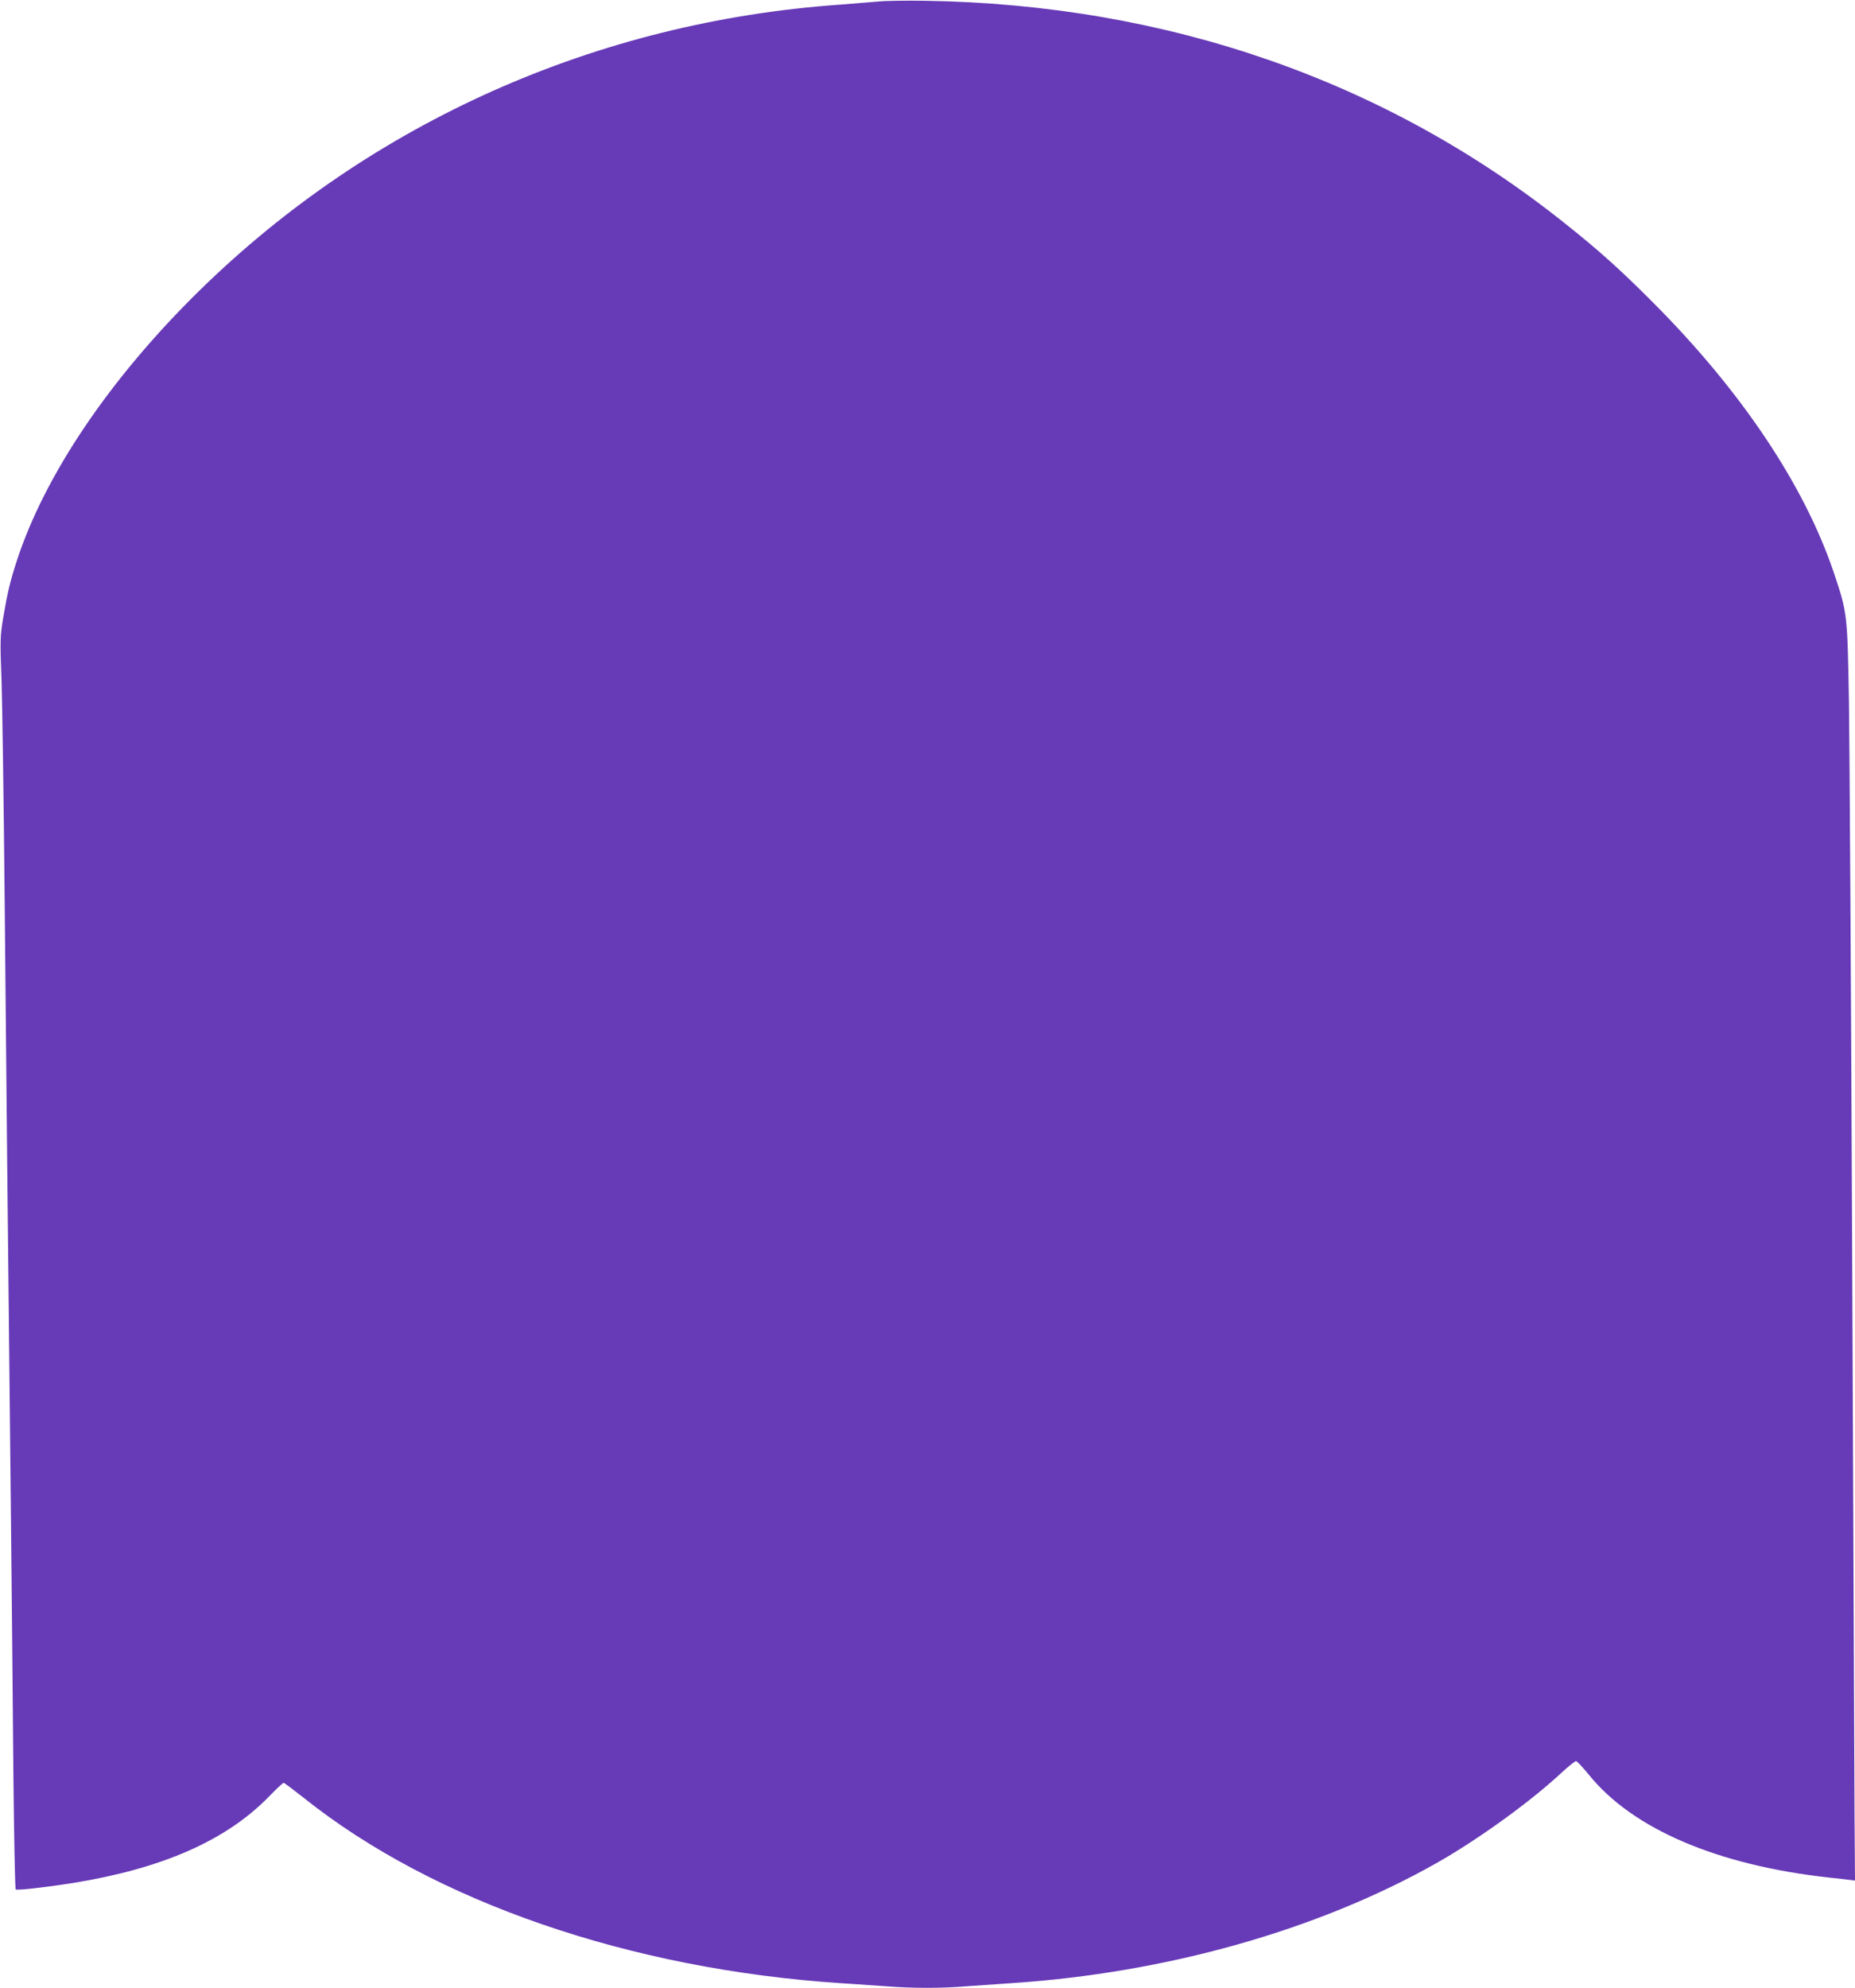
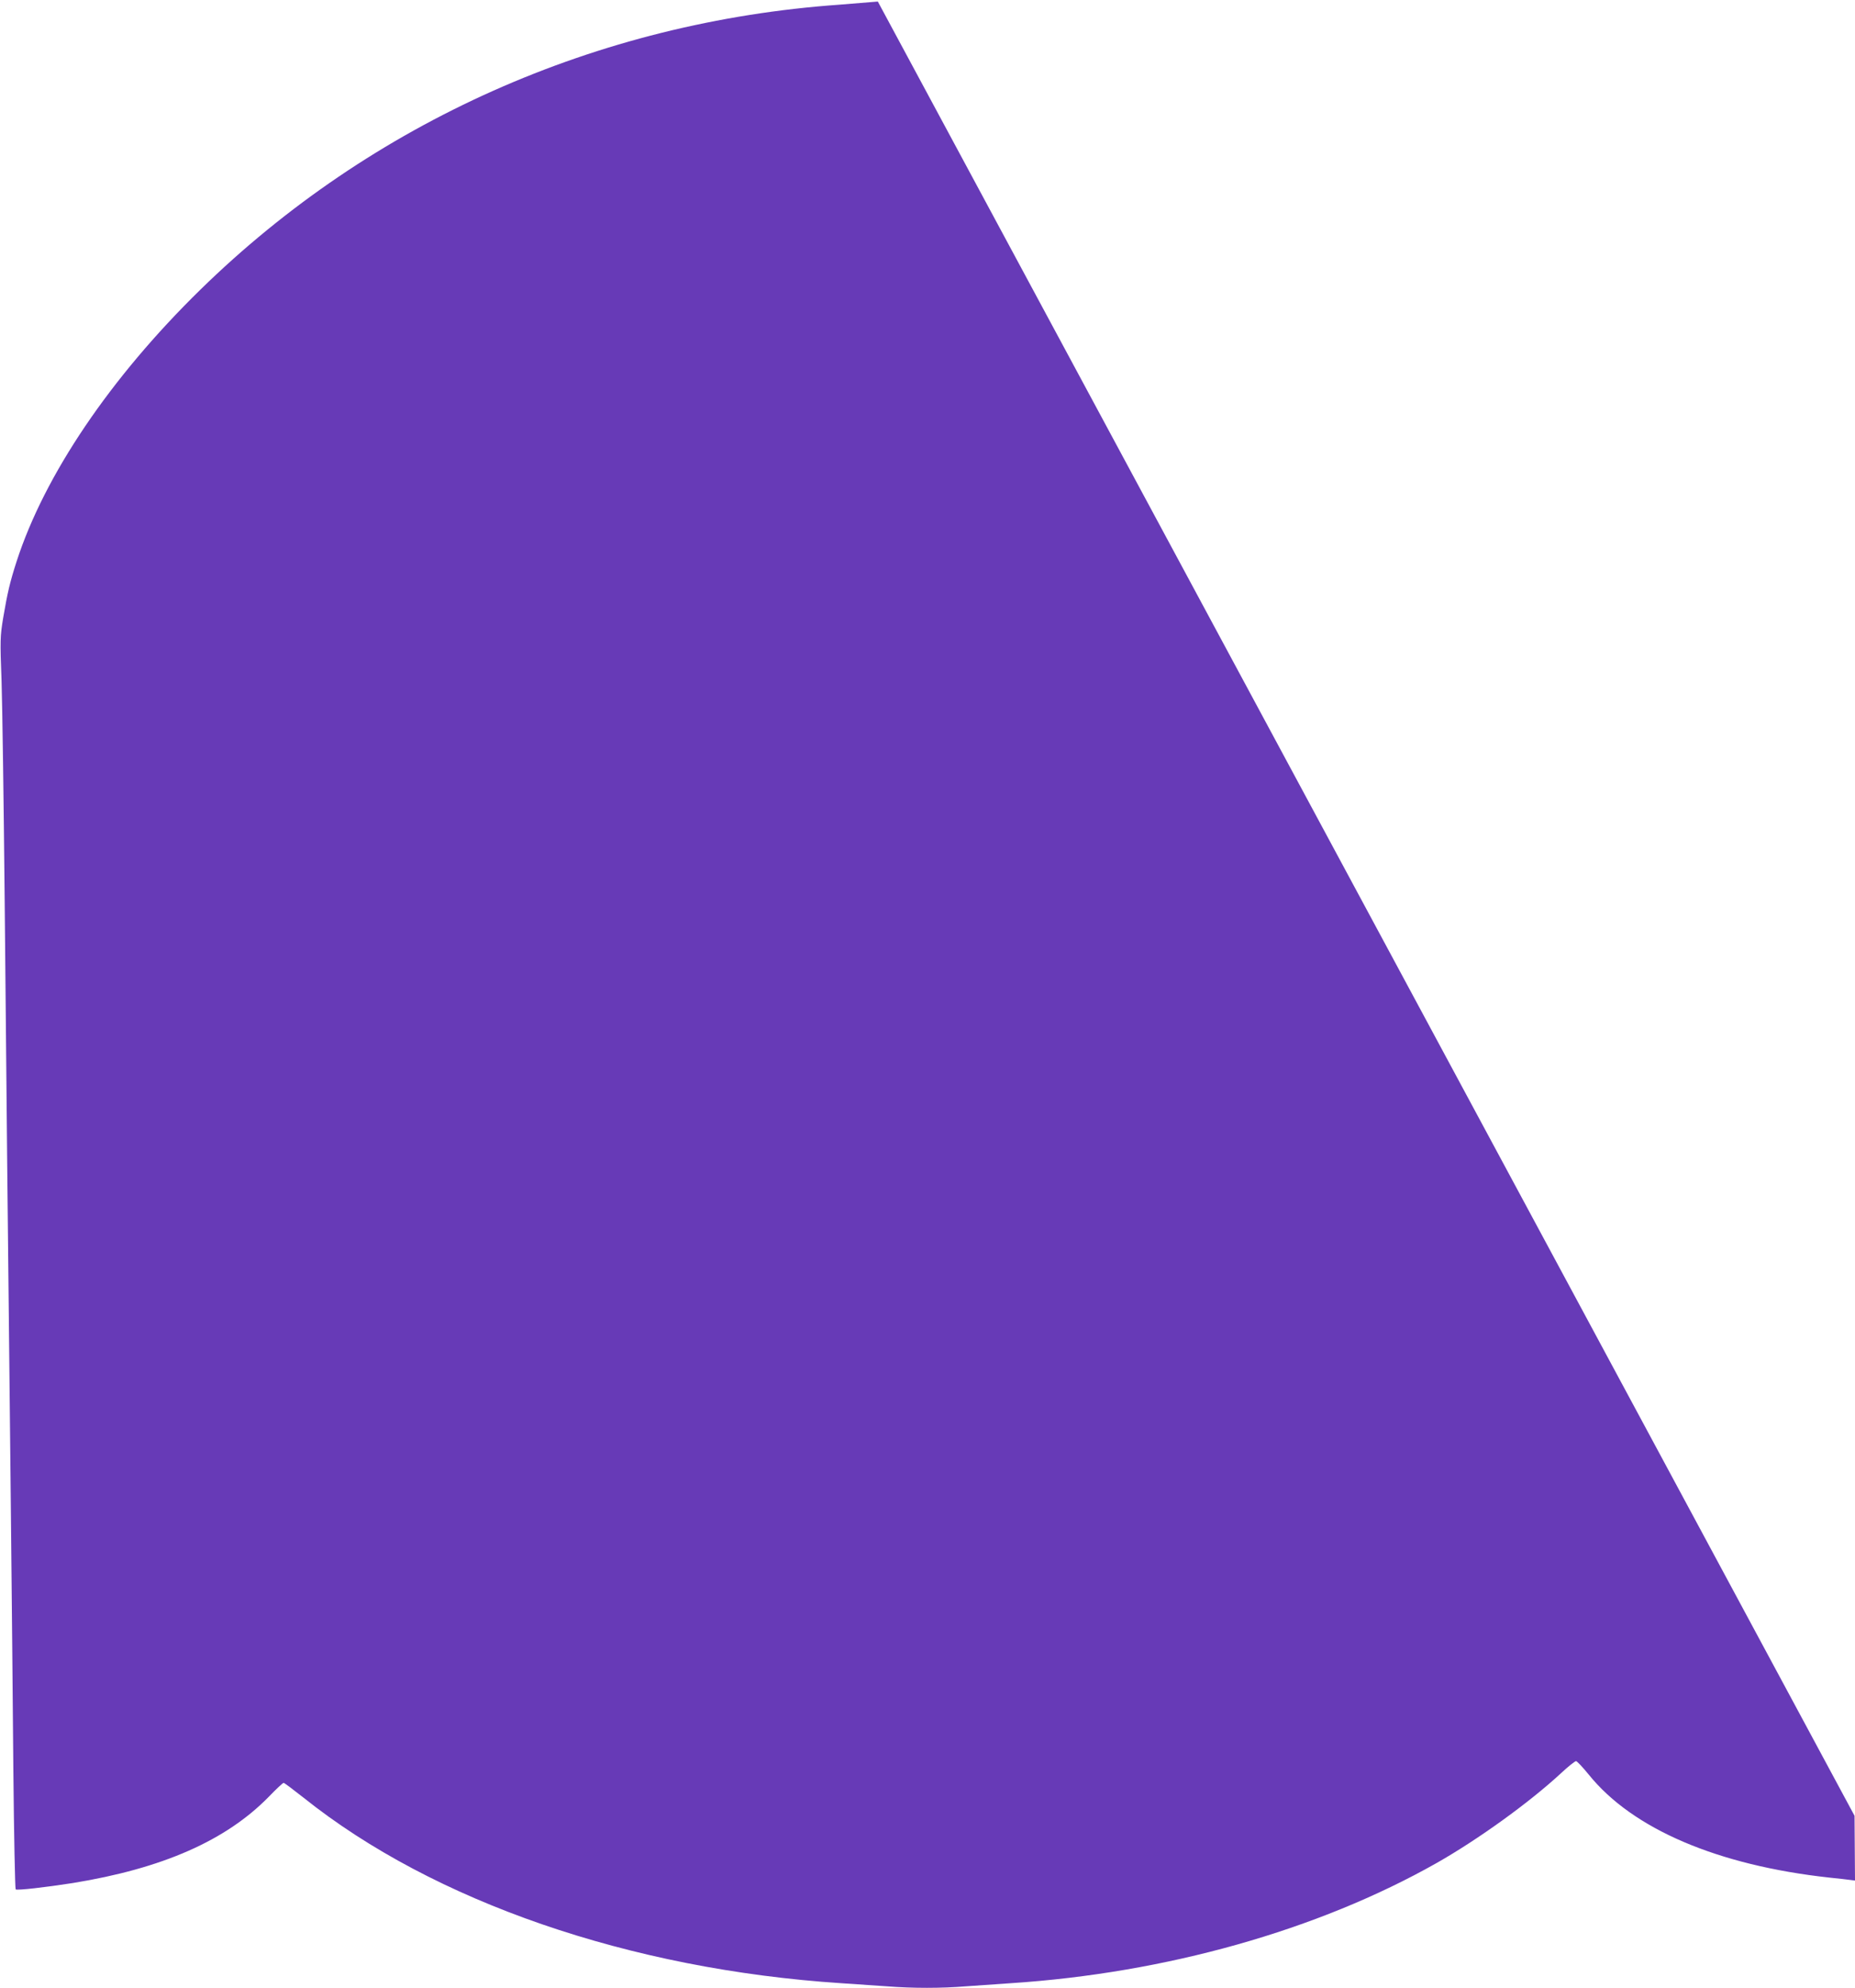
<svg xmlns="http://www.w3.org/2000/svg" version="1.0" width="1195pt" height="1280pt" viewBox="0 0 1195 1280" preserveAspectRatio="xMidYMid meet">
  <g transform="translate(0,1280) scale(0.1,-0.1)" fill="#673ab7" stroke="none">
-     <path d="M5655 12790 c-44 -4 -154 -13 -245 -20 -1565 -110 -3016 -757 -4119 -1835 -580 -567 -1004 -1194 -1184 -1750 -43 -133 -59 -202 -87 -366 -19 -117 -20 -140 -10 -404 5 -154 14 -784 20 -1400 10 -1097 20 -2103 40 -3935 5 -503 13 -1258 16 -1678 4 -419 11 -765 15 -768 12 -7 188 13 368 41 578 94 986 273 1263 556 47 49 90 89 95 89 5 0 62 -43 128 -95 838 -670 2104 -1106 3465 -1195 91 -6 223 -15 294 -20 164 -13 352 -13 508 0 68 5 197 14 288 20 1000 65 1979 341 2745 774 266 151 597 389 803 580 45 42 88 76 95 76 6 0 43 -39 82 -87 282 -350 830 -584 1550 -663 55 -6 115 -12 133 -15 l32 -4 -3 417 c-1 229 -8 1821 -15 3537 -7 1716 -17 3350 -21 3630 -10 579 -10 578 -100 845 -190 559 -594 1163 -1161 1731 -210 211 -347 334 -563 506 -1151 921 -2565 1414 -4127 1438 -124 2 -261 0 -305 -5z" />
+     <path d="M5655 12790 c-44 -4 -154 -13 -245 -20 -1565 -110 -3016 -757 -4119 -1835 -580 -567 -1004 -1194 -1184 -1750 -43 -133 -59 -202 -87 -366 -19 -117 -20 -140 -10 -404 5 -154 14 -784 20 -1400 10 -1097 20 -2103 40 -3935 5 -503 13 -1258 16 -1678 4 -419 11 -765 15 -768 12 -7 188 13 368 41 578 94 986 273 1263 556 47 49 90 89 95 89 5 0 62 -43 128 -95 838 -670 2104 -1106 3465 -1195 91 -6 223 -15 294 -20 164 -13 352 -13 508 0 68 5 197 14 288 20 1000 65 1979 341 2745 774 266 151 597 389 803 580 45 42 88 76 95 76 6 0 43 -39 82 -87 282 -350 830 -584 1550 -663 55 -6 115 -12 133 -15 l32 -4 -3 417 z" />
  </g>
</svg>